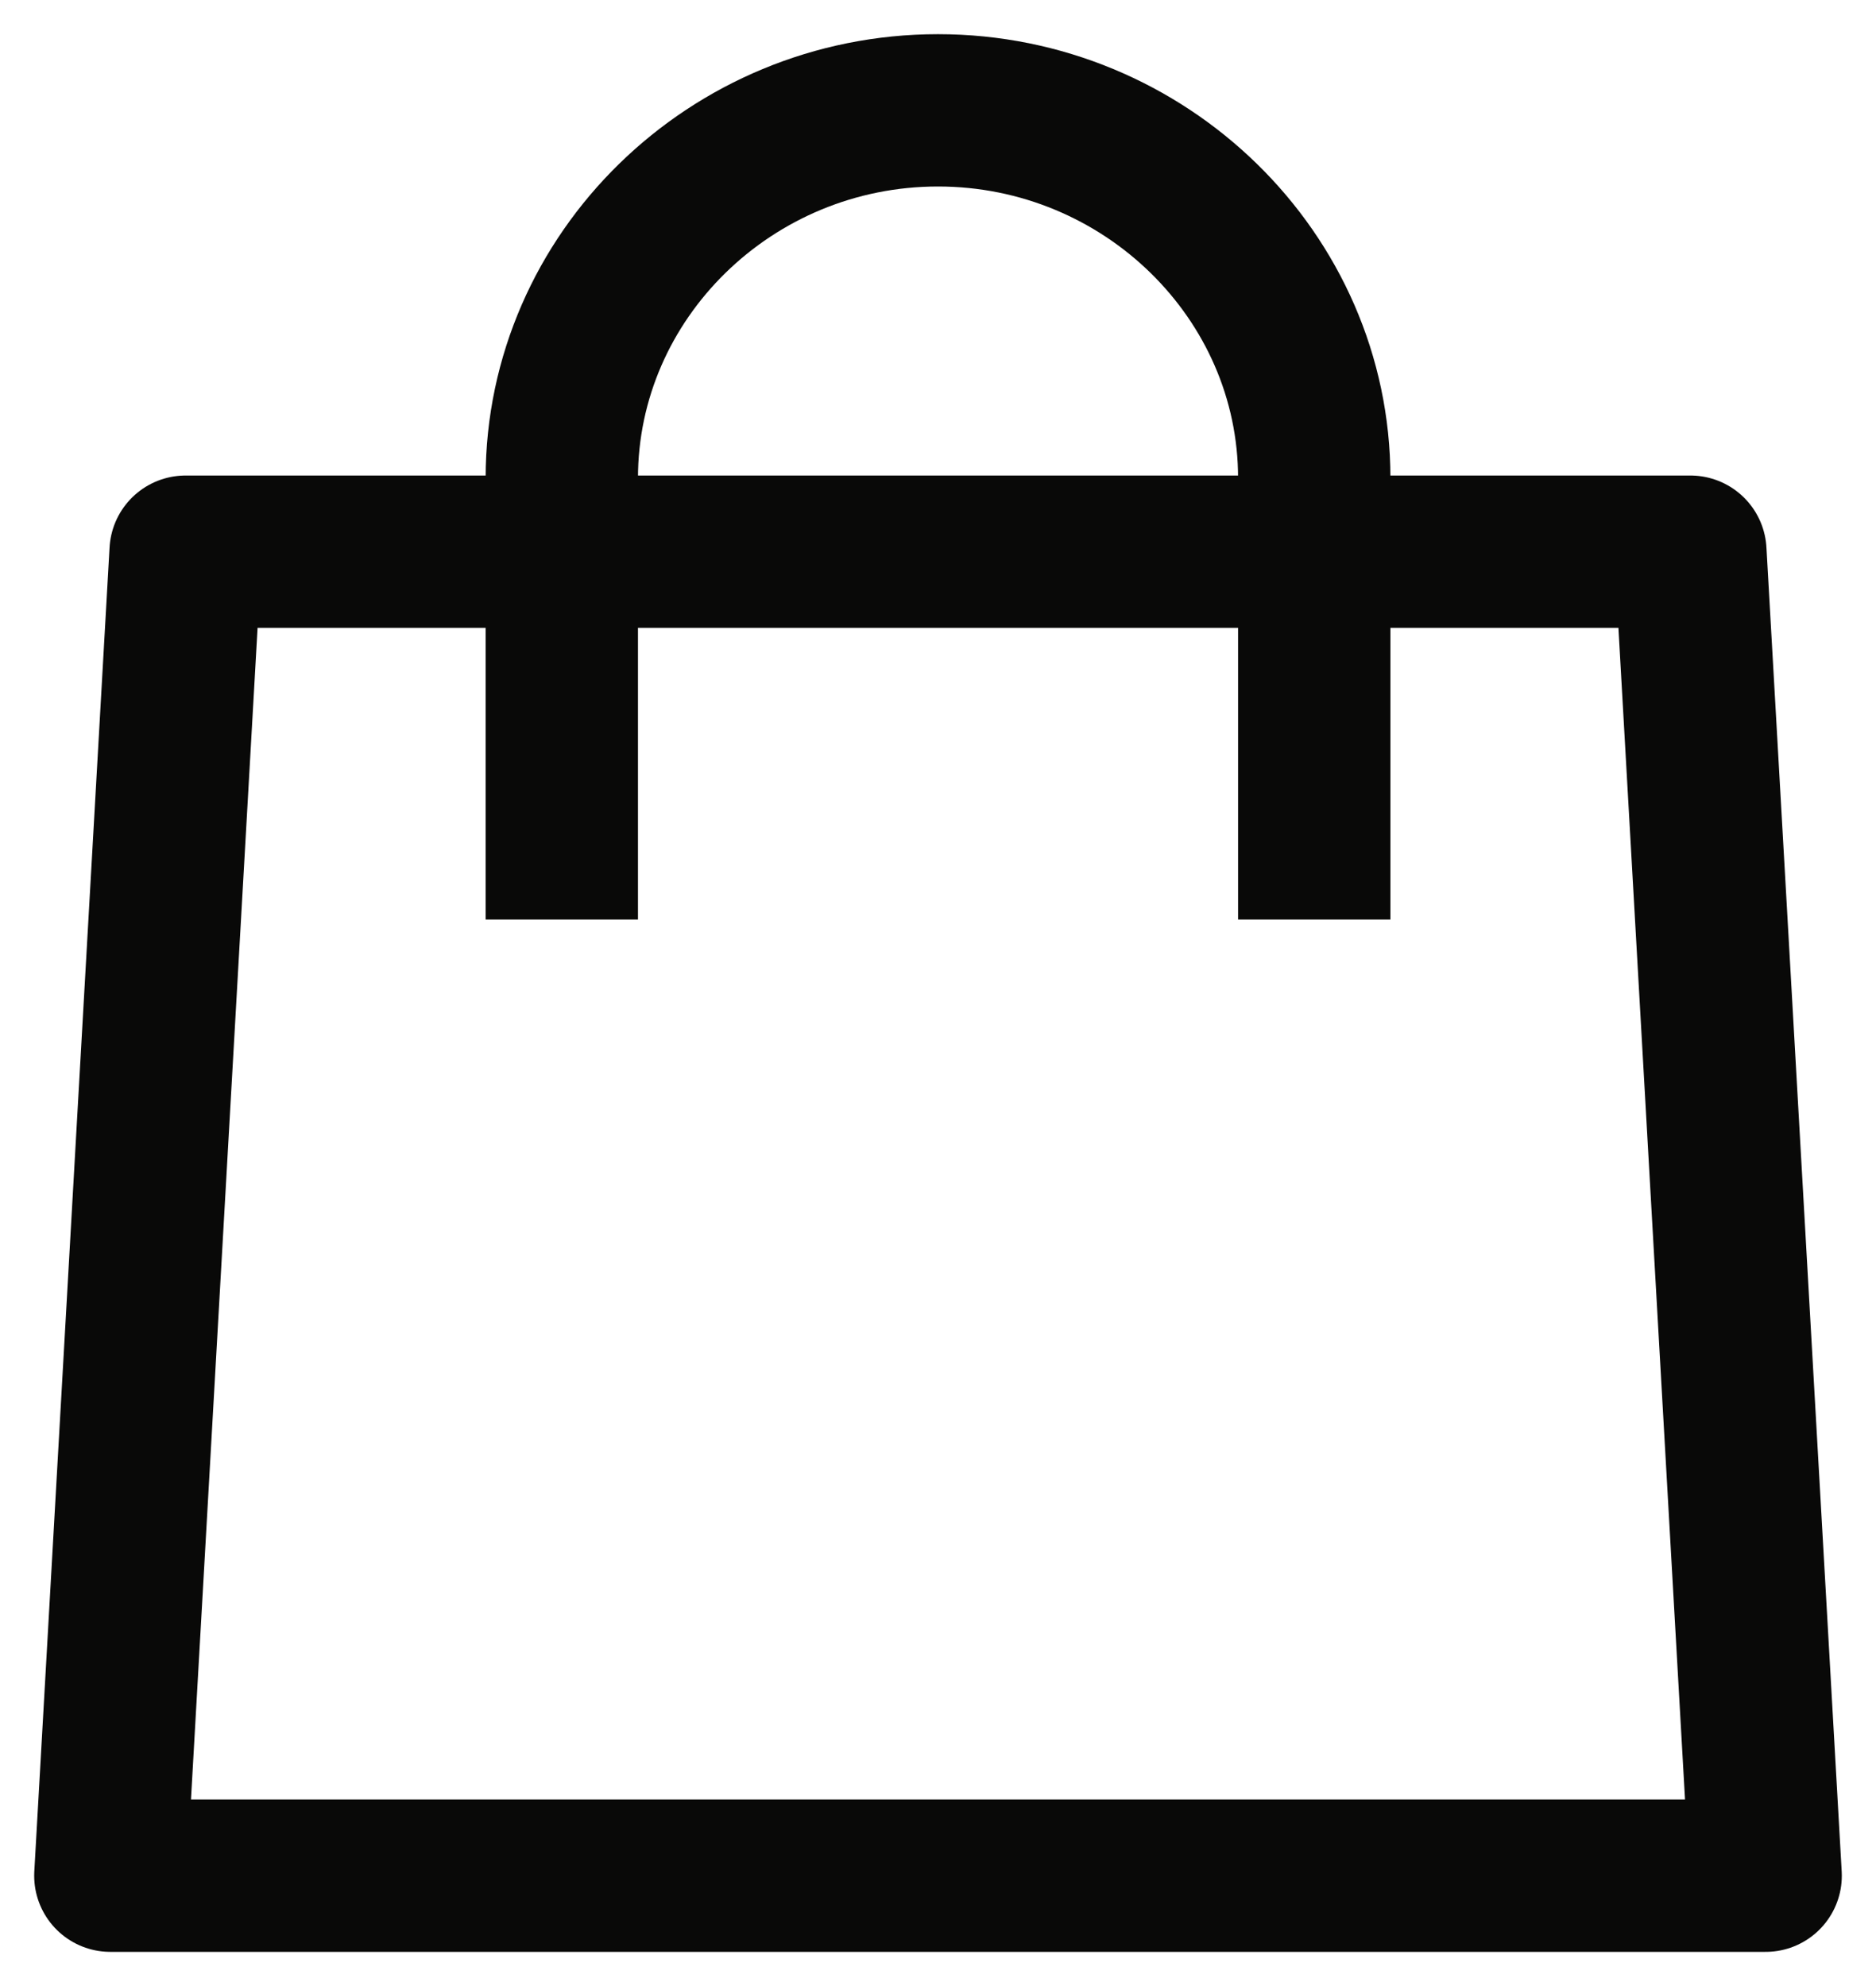
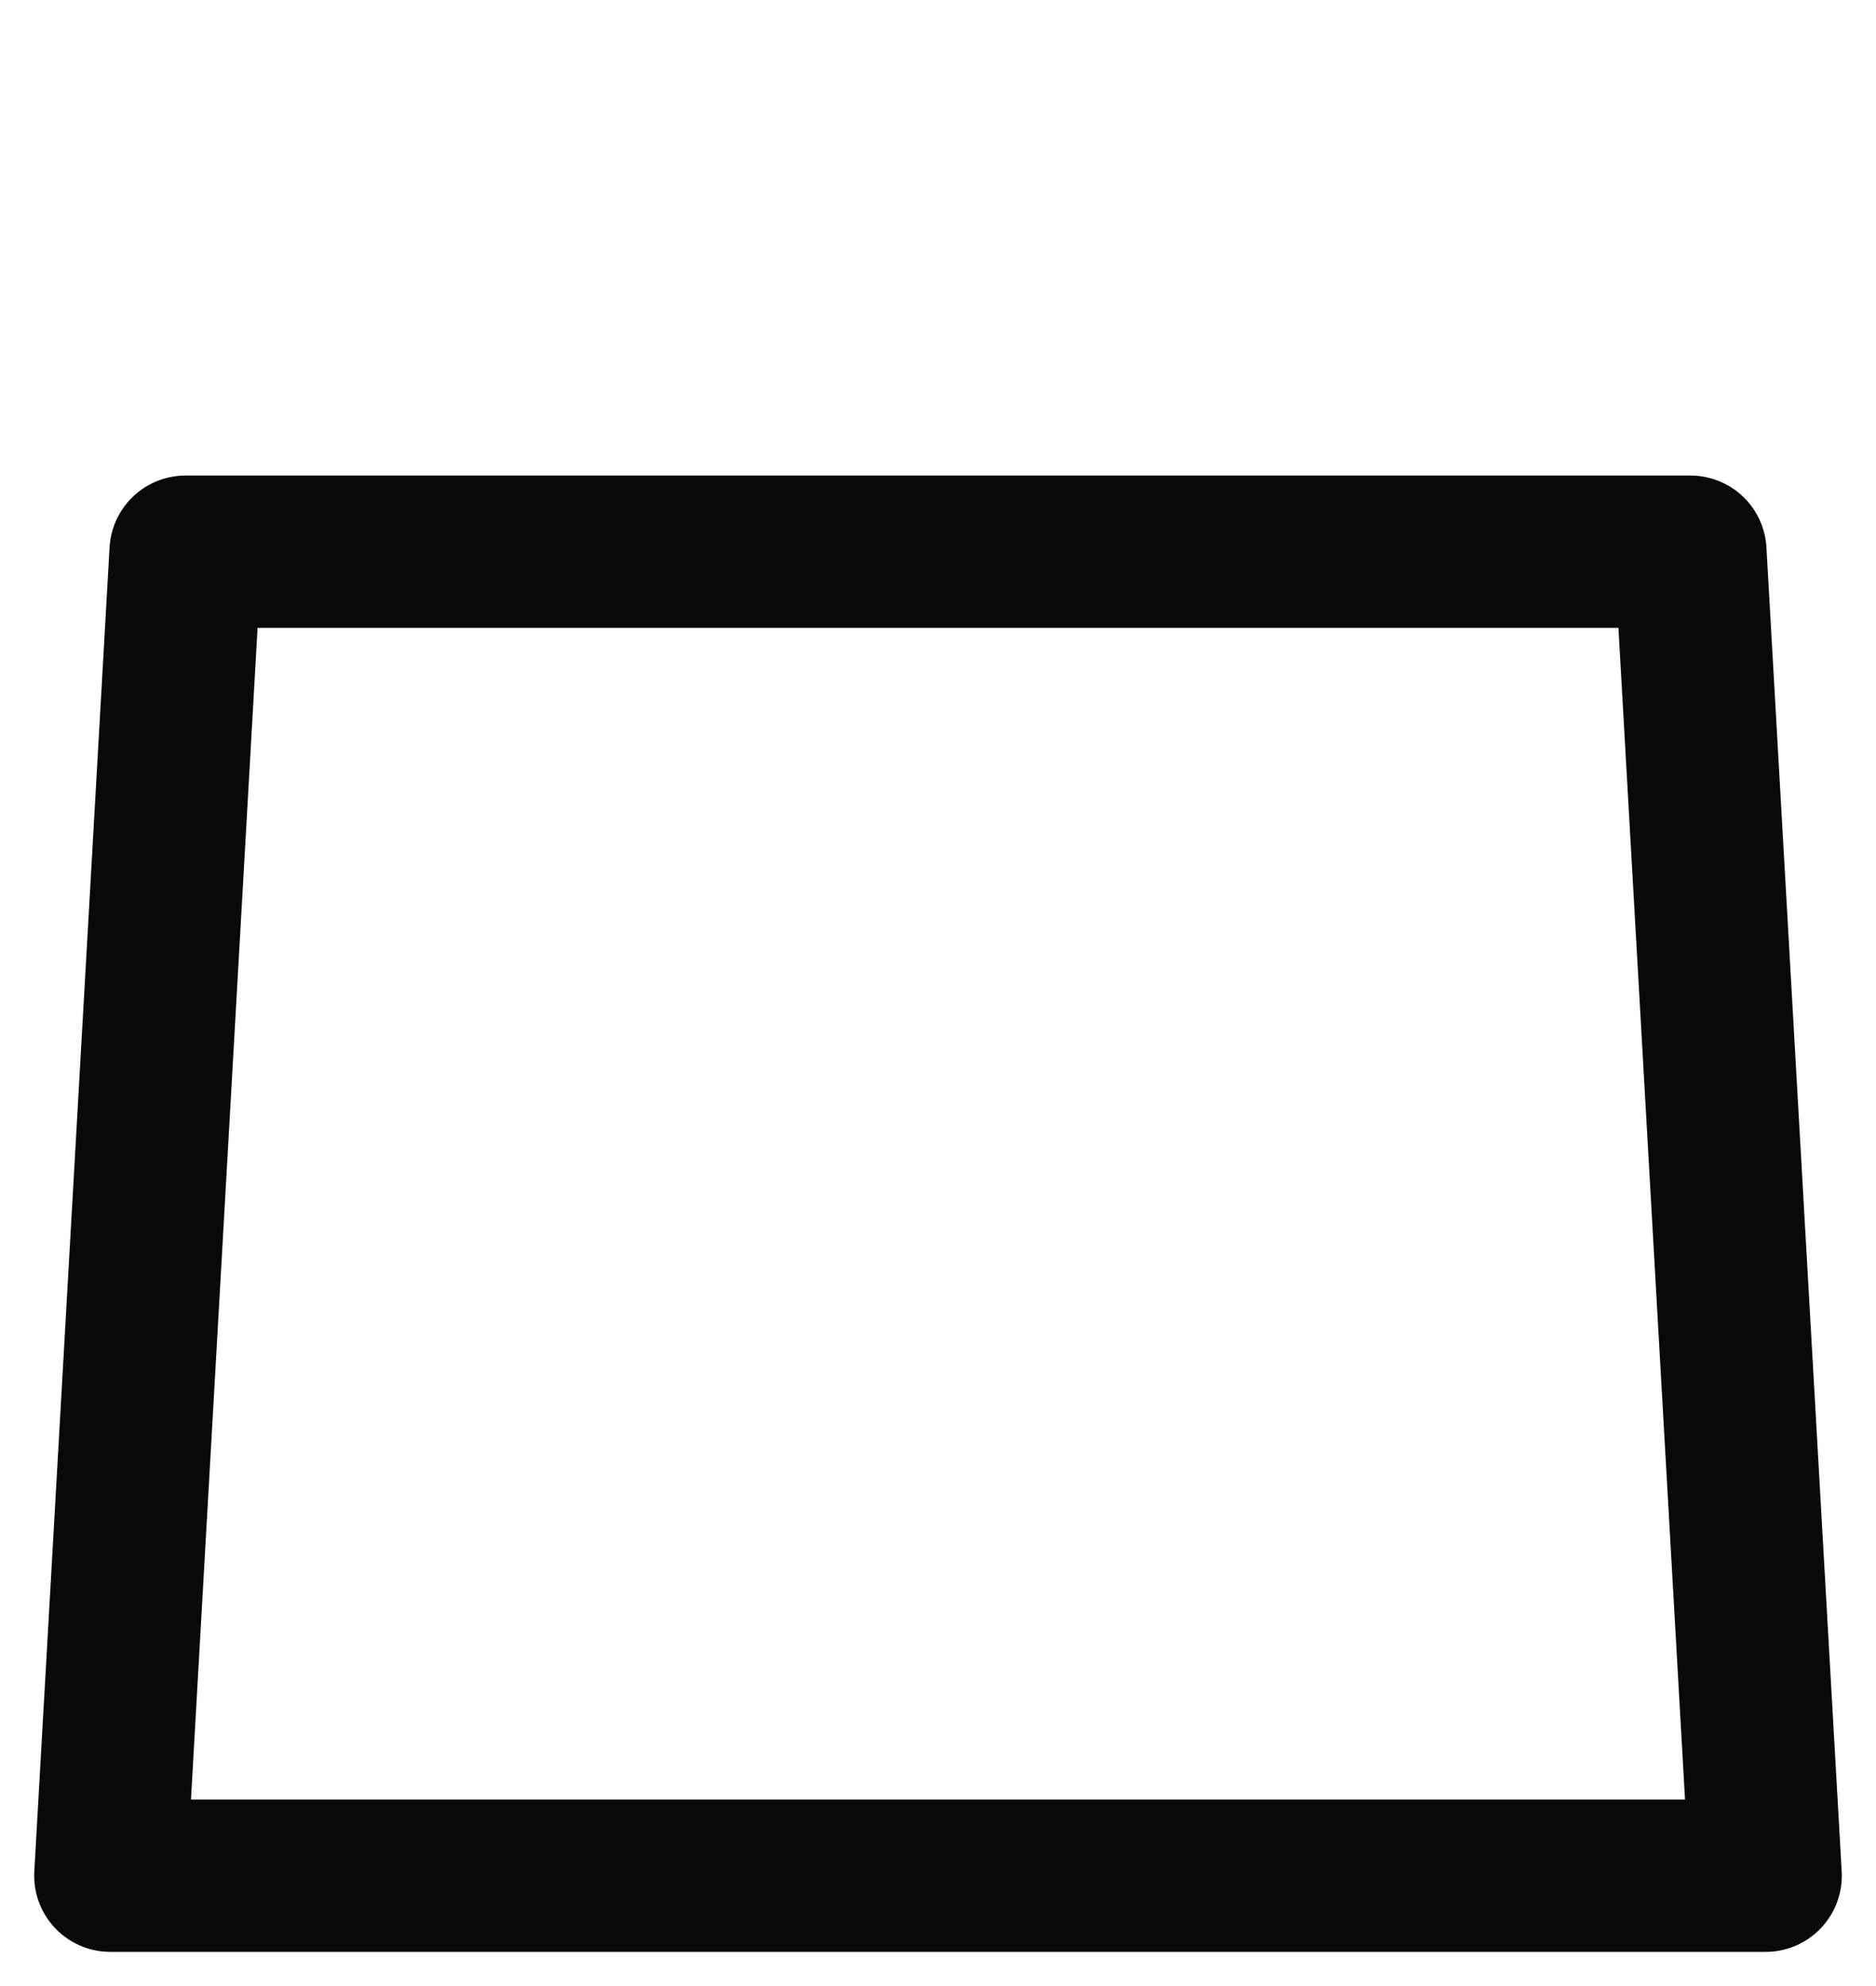
<svg xmlns="http://www.w3.org/2000/svg" width="34" height="36" viewBox="0 0 34 36" fill="none">
  <path d="M30.636 10H3.364L2 34H32L30.636 10Z" stroke="#090908" stroke-width="2.761" stroke-linejoin="round" />
-   <path d="M10.182 16.667V8.667C10.182 5 13.25 2 17 2C20.75 2 23.819 5 23.819 8.667V16.667" stroke="#090908" stroke-width="2.761" />
</svg>